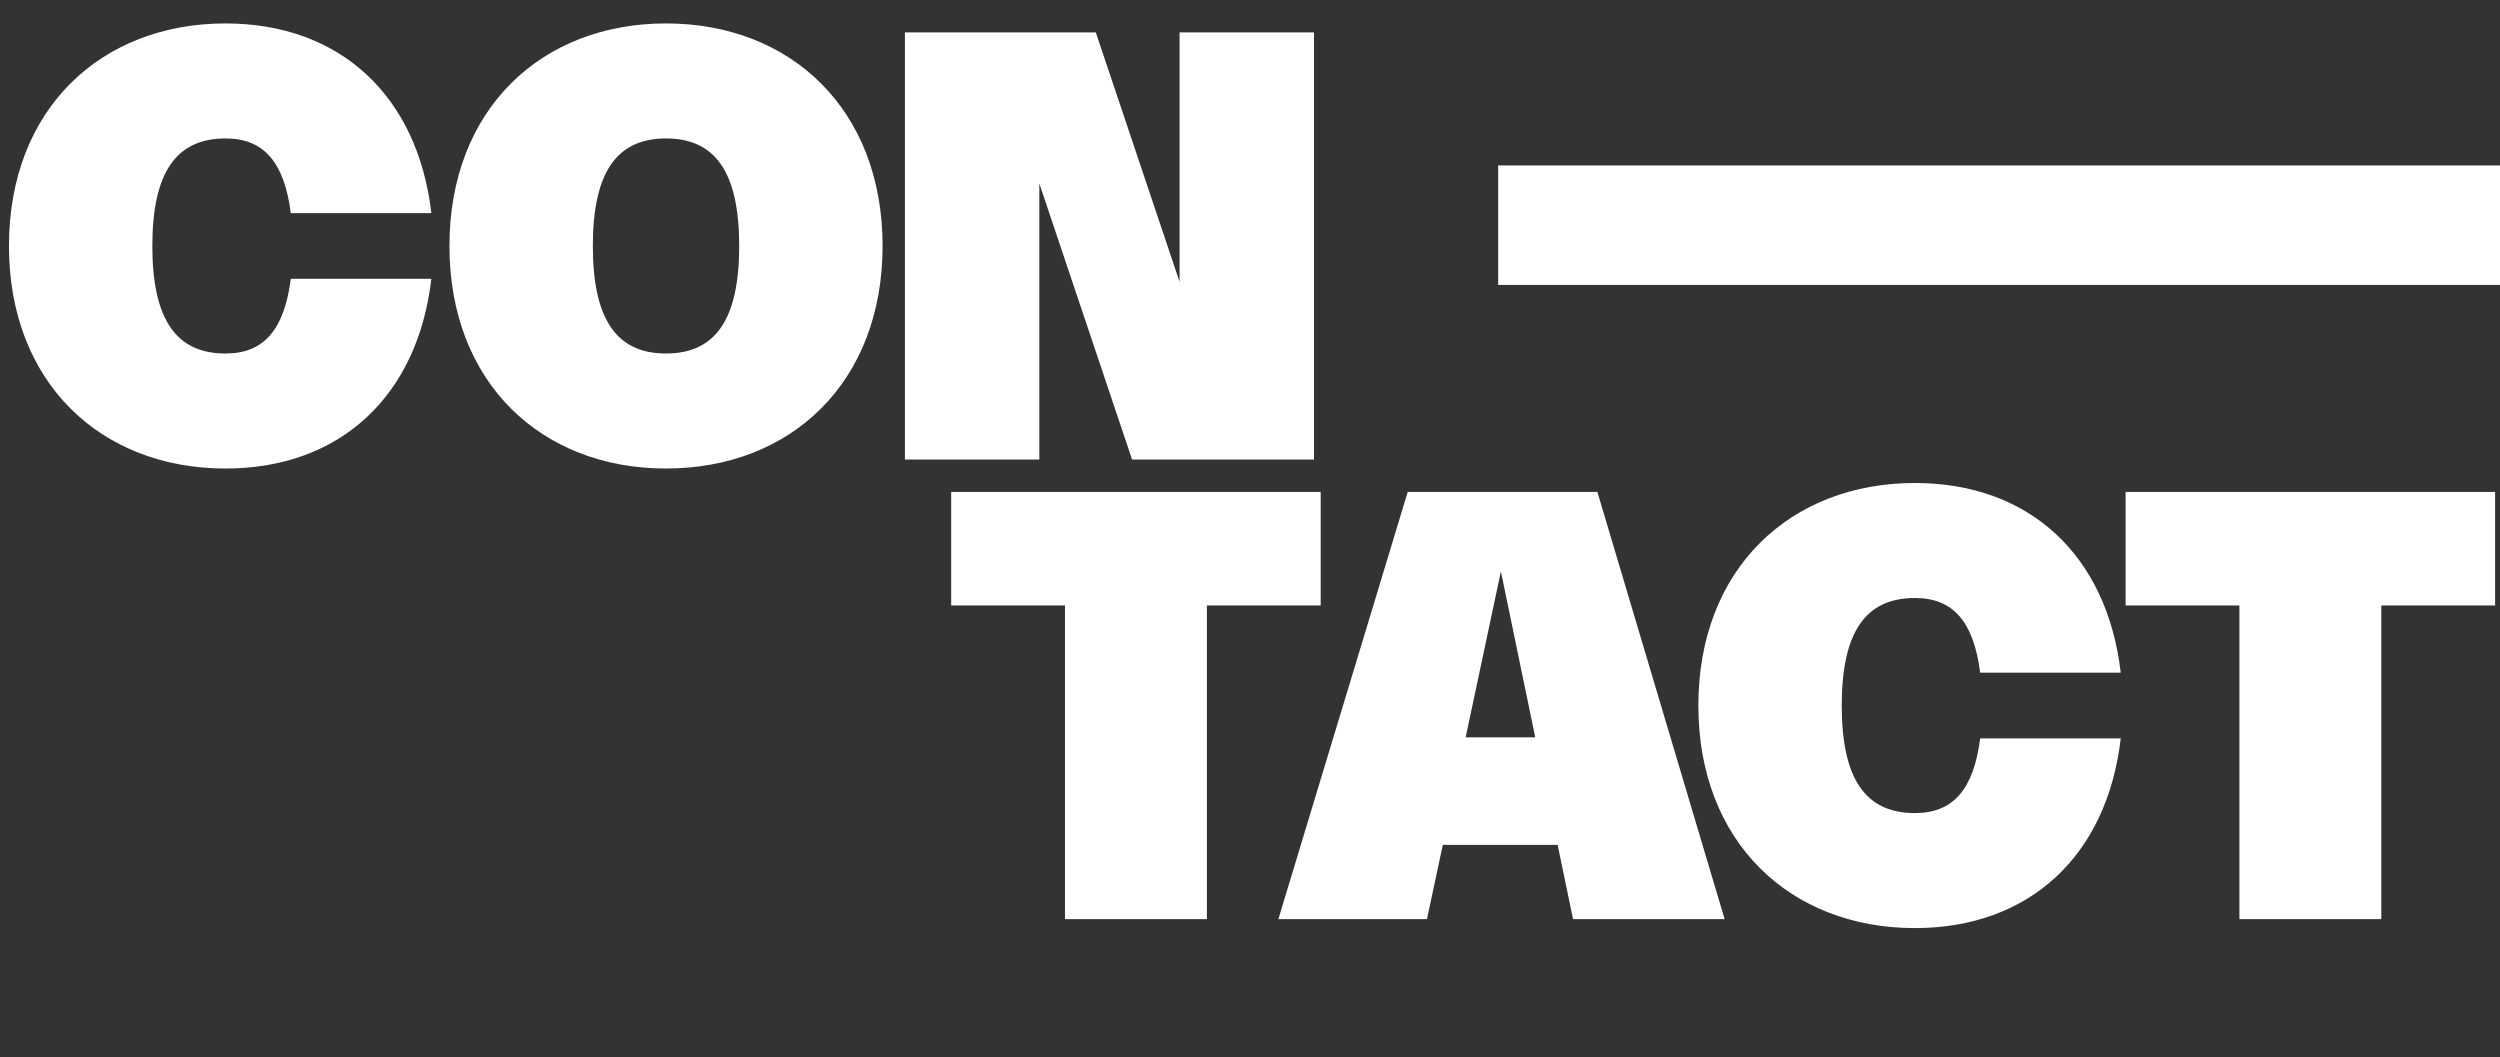
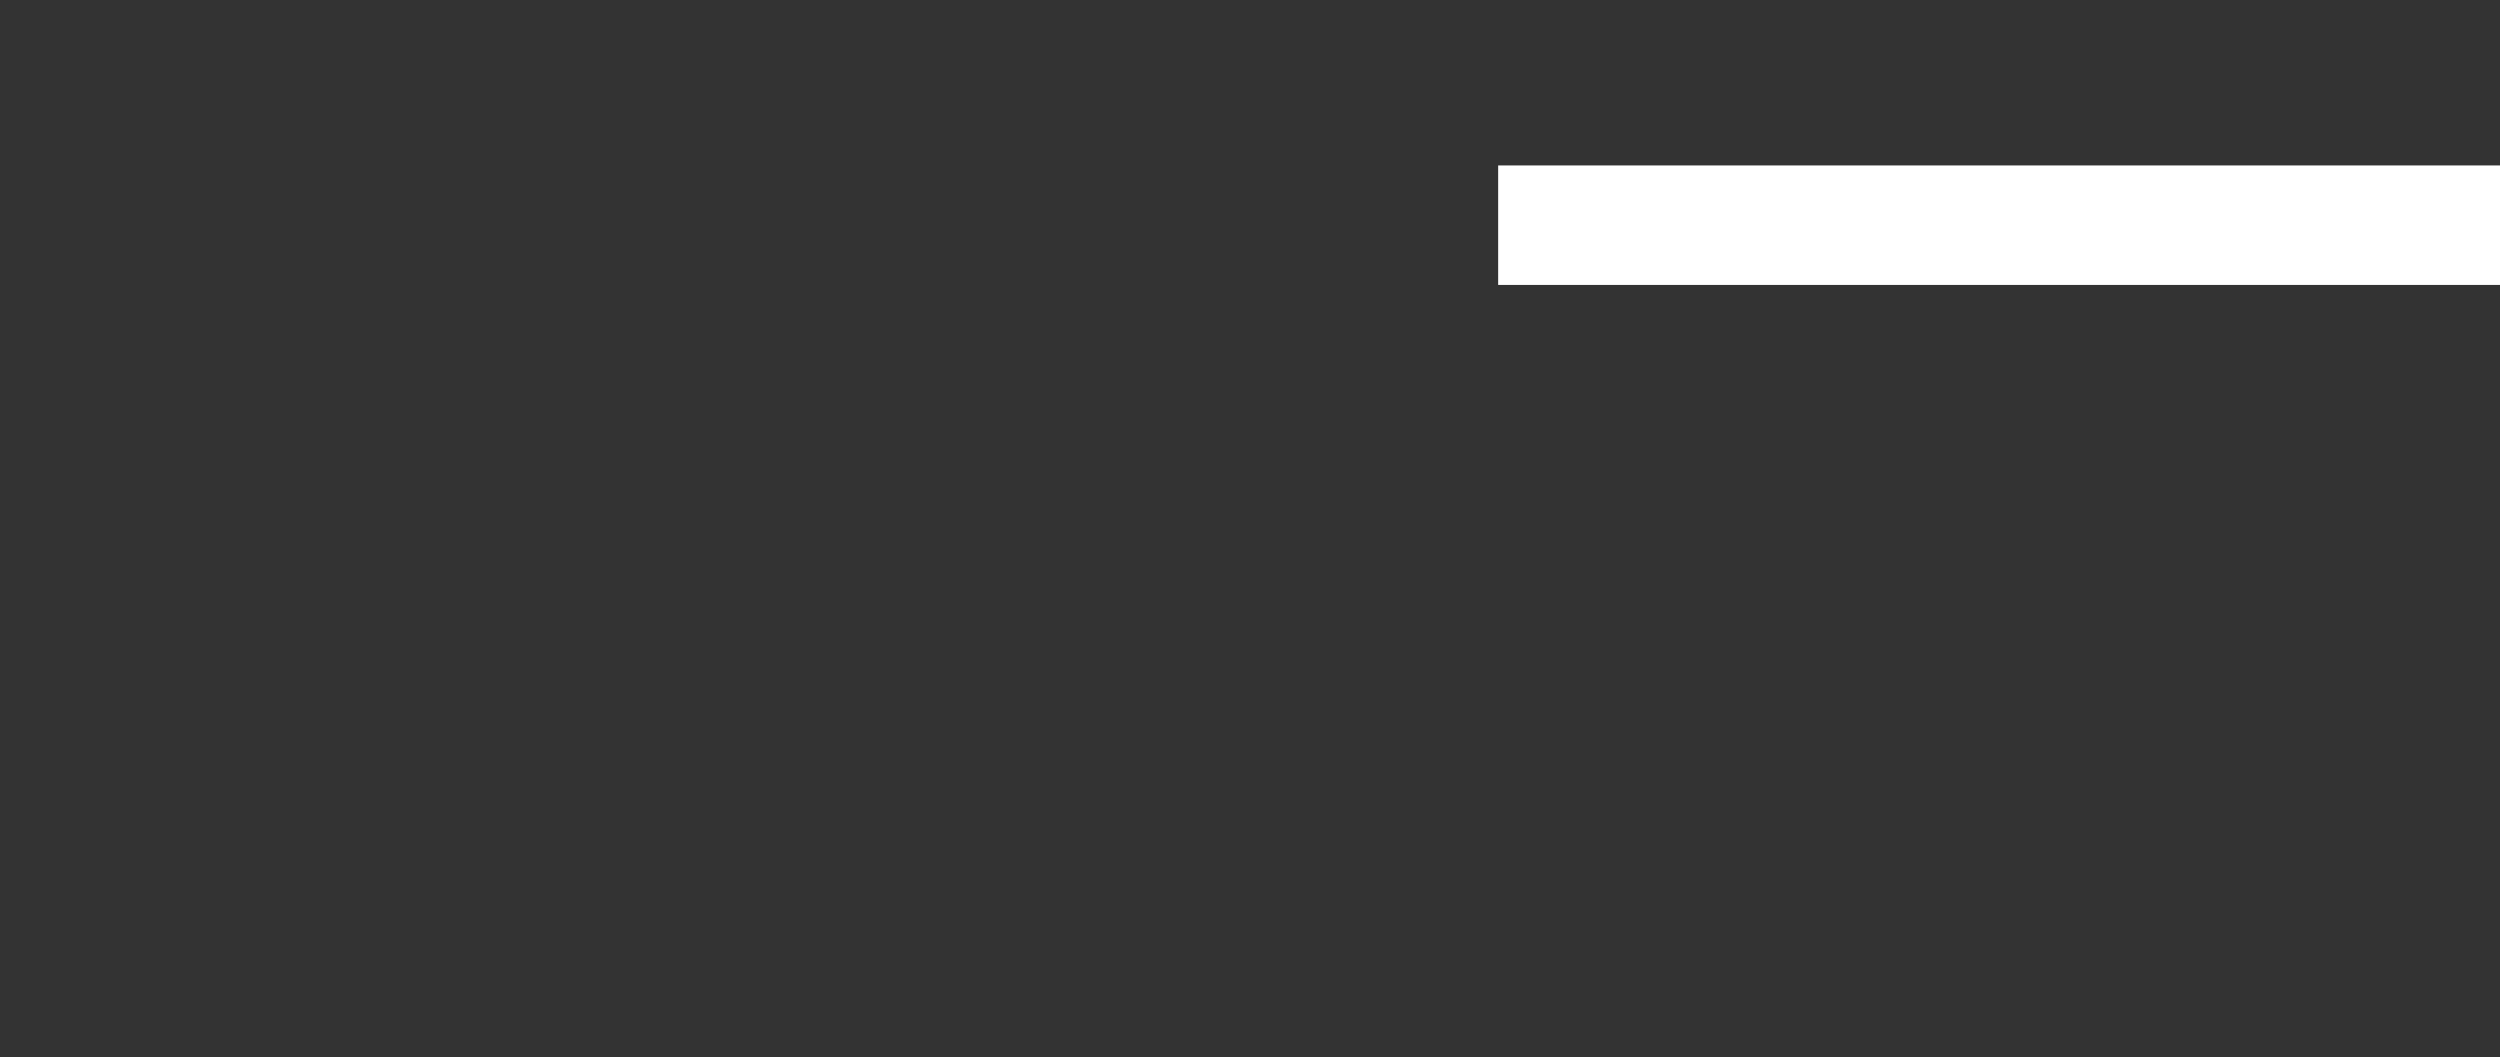
<svg xmlns="http://www.w3.org/2000/svg" width="272" height="115" viewBox="0 0 272 115" fill="none">
  <rect x="0" y="0" width="272" height="115" fill="#333333" stroke="none" />
-   <path d="M16.575 26.762C16.575 34.822 19.207 38.462 24.538 38.462C28.681 38.462 30.924 35.911 31.639 30.337H46.93C45.451 43.11 36.985 50.975 24.538 50.975C10.969 50.975 0.975 41.631 0.975 26.762C0.975 11.894 10.969 2.55 24.538 2.55C36.985 2.55 45.451 10.415 46.93 23.188H31.639C30.924 17.614 28.681 15.062 24.538 15.062C19.207 15.062 16.575 18.703 16.575 26.762ZM48.9 26.762C48.9 11.894 58.894 2.55 72.462 2.55C86.031 2.55 96.025 11.894 96.025 26.762C96.025 41.631 86.031 50.975 72.462 50.975C58.894 50.975 48.9 41.631 48.9 26.762ZM64.5 26.762C64.5 34.822 67.132 38.462 72.462 38.462C77.792 38.462 80.425 34.822 80.425 26.762C80.425 18.703 77.792 15.062 72.462 15.062C67.132 15.062 64.5 18.703 64.5 26.762ZM142.963 3.525V50H123.171L113.08 19.97V50H98.455V3.525H119.222L128.338 30.663V3.525H142.963Z" fill="white" />
-   <path d="M143.69 53.525V65.875H131.308V100H115.87V65.875H103.488V53.525H143.69ZM155.254 100H139.085L153.158 53.525H173.795L187.64 100H171.146L169.473 91.924H156.976L155.254 100ZM159.463 80.224H167.035L163.298 62.17L159.463 80.224ZM200.381 76.763C200.381 84.823 203.013 88.463 208.343 88.463C212.487 88.463 214.729 85.911 215.444 80.338H230.736C229.257 93.11 220.791 100.975 208.343 100.975C194.774 100.975 184.781 91.631 184.781 76.763C184.781 61.894 194.774 52.55 208.343 52.55C220.791 52.55 229.257 60.415 230.736 73.188H215.444C214.729 67.614 212.487 65.062 208.343 65.062C203.013 65.062 200.381 68.703 200.381 76.763ZM271.468 53.525V65.875H259.086V100H243.648V65.875H231.266V53.525H271.468Z" fill="white" />
  <rect x="163" y="18" width="109" height="13" fill="white" />
</svg>